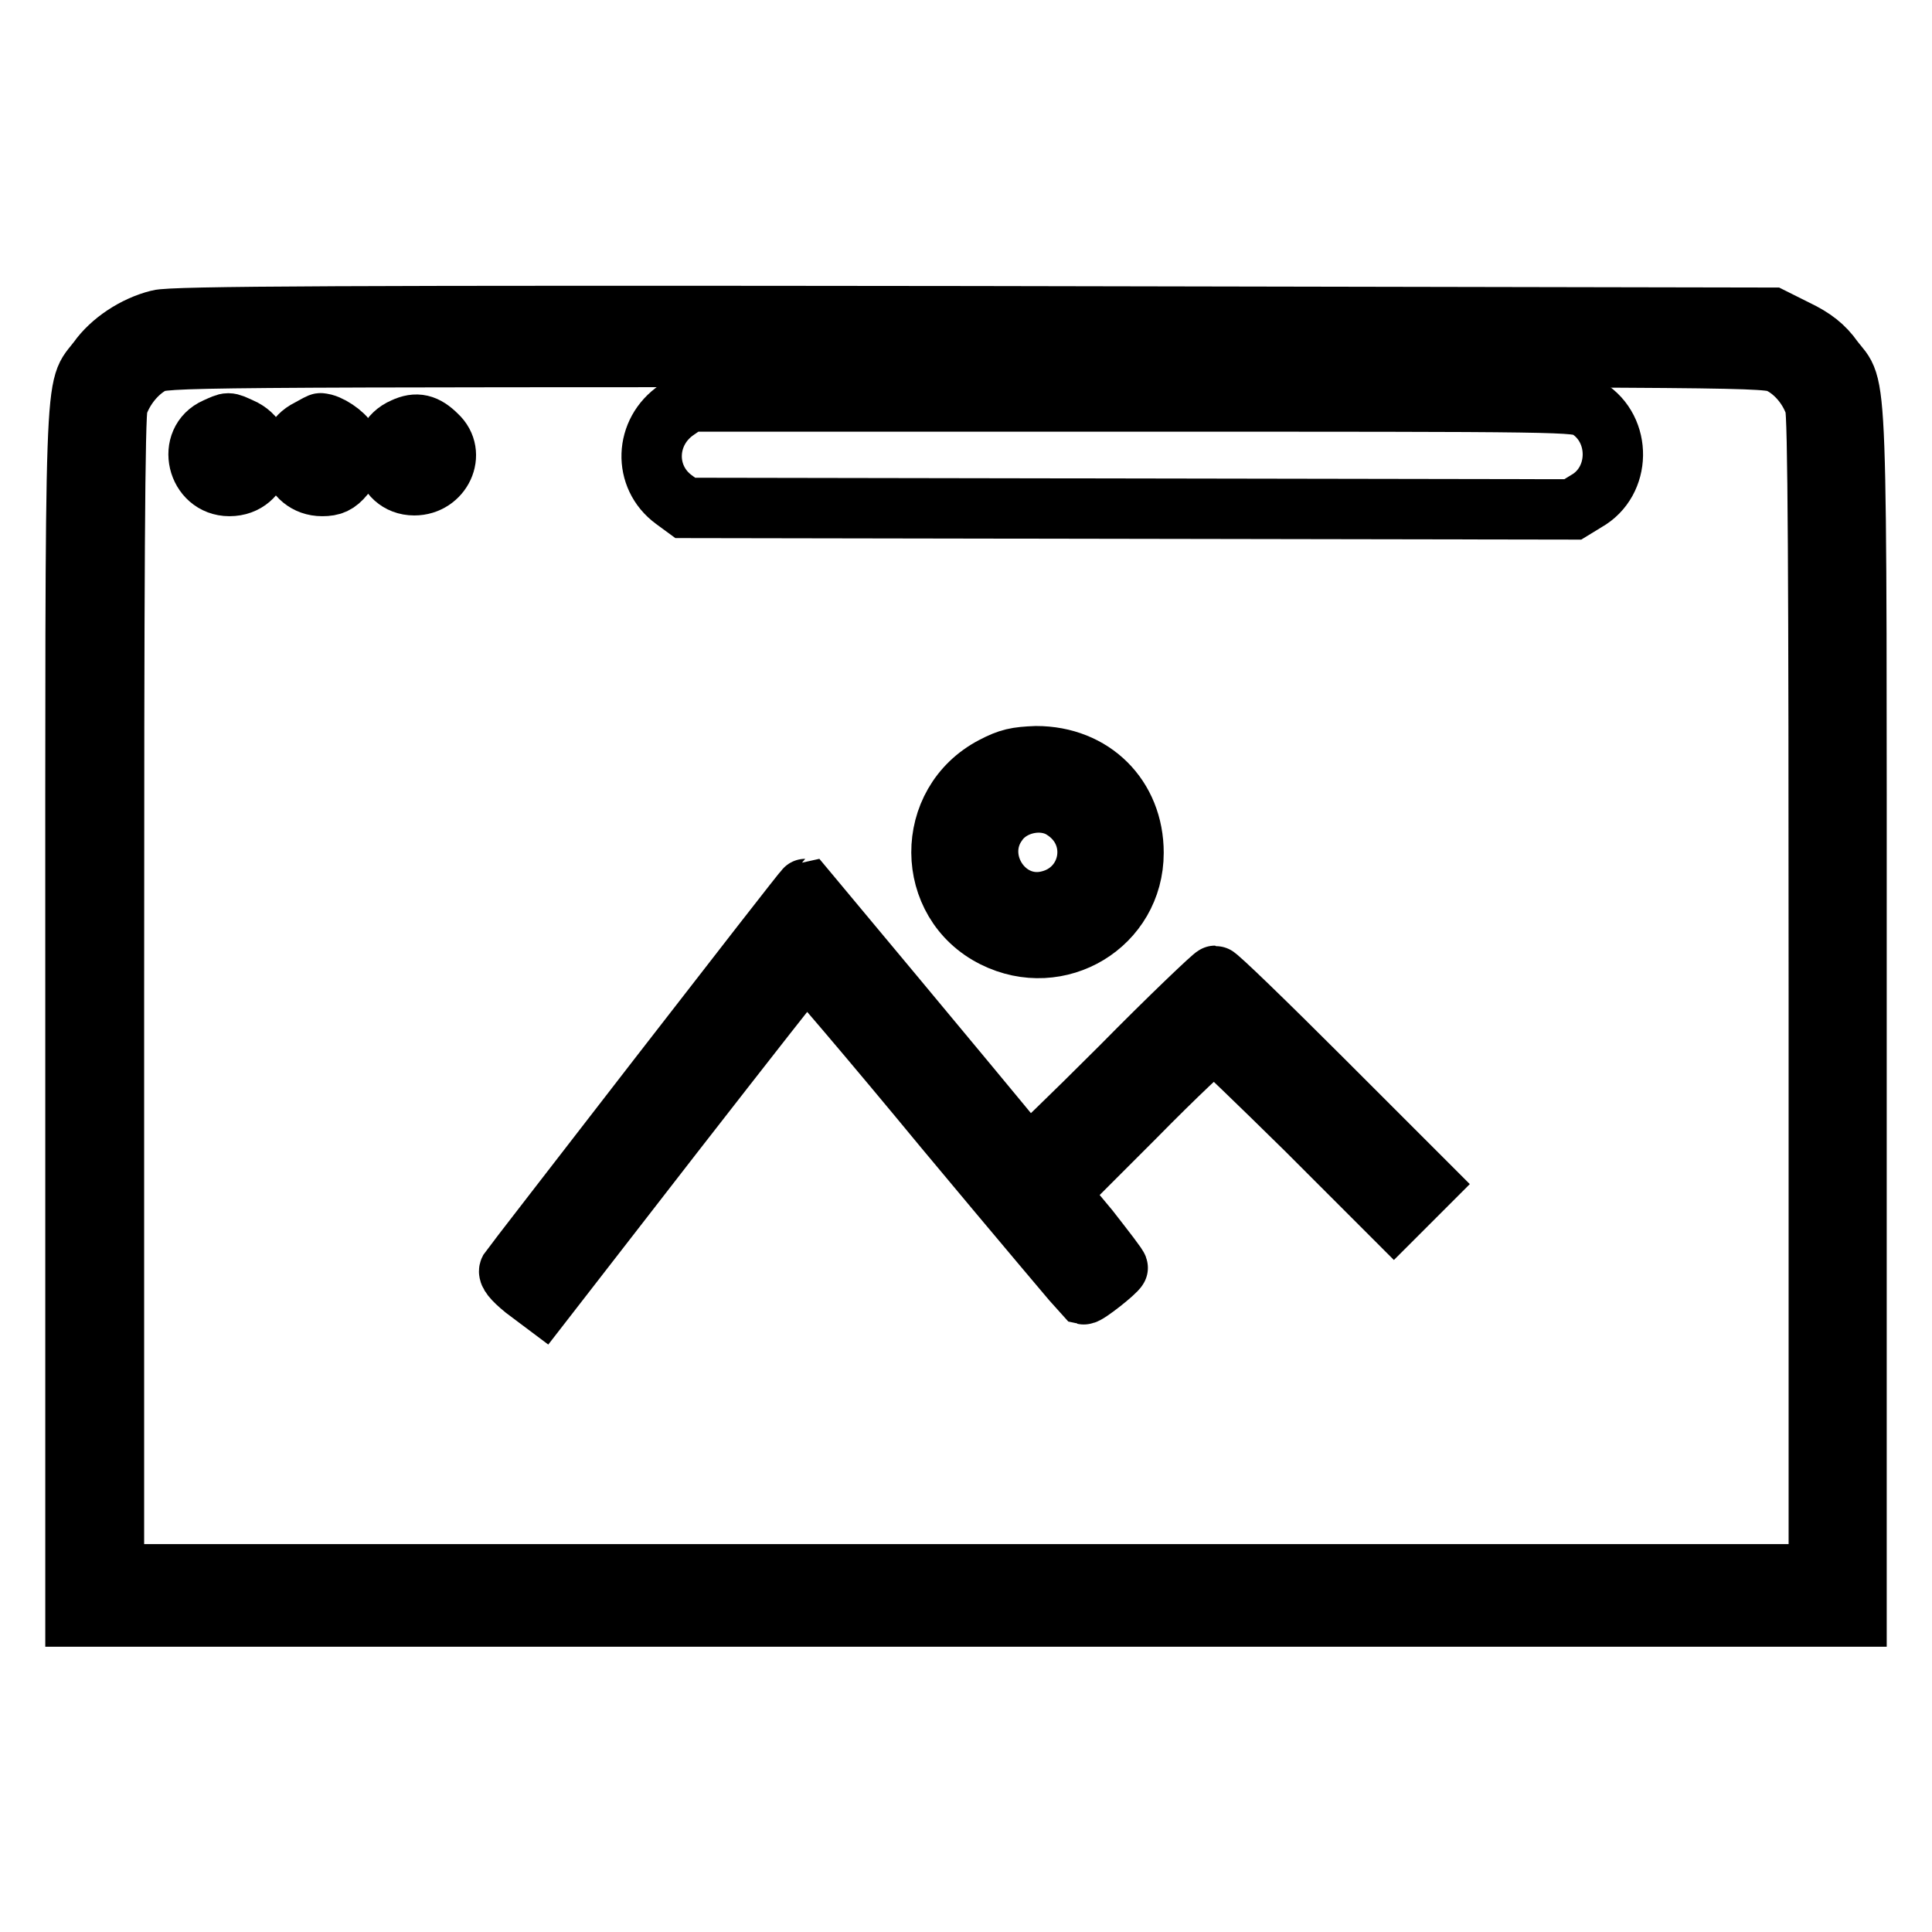
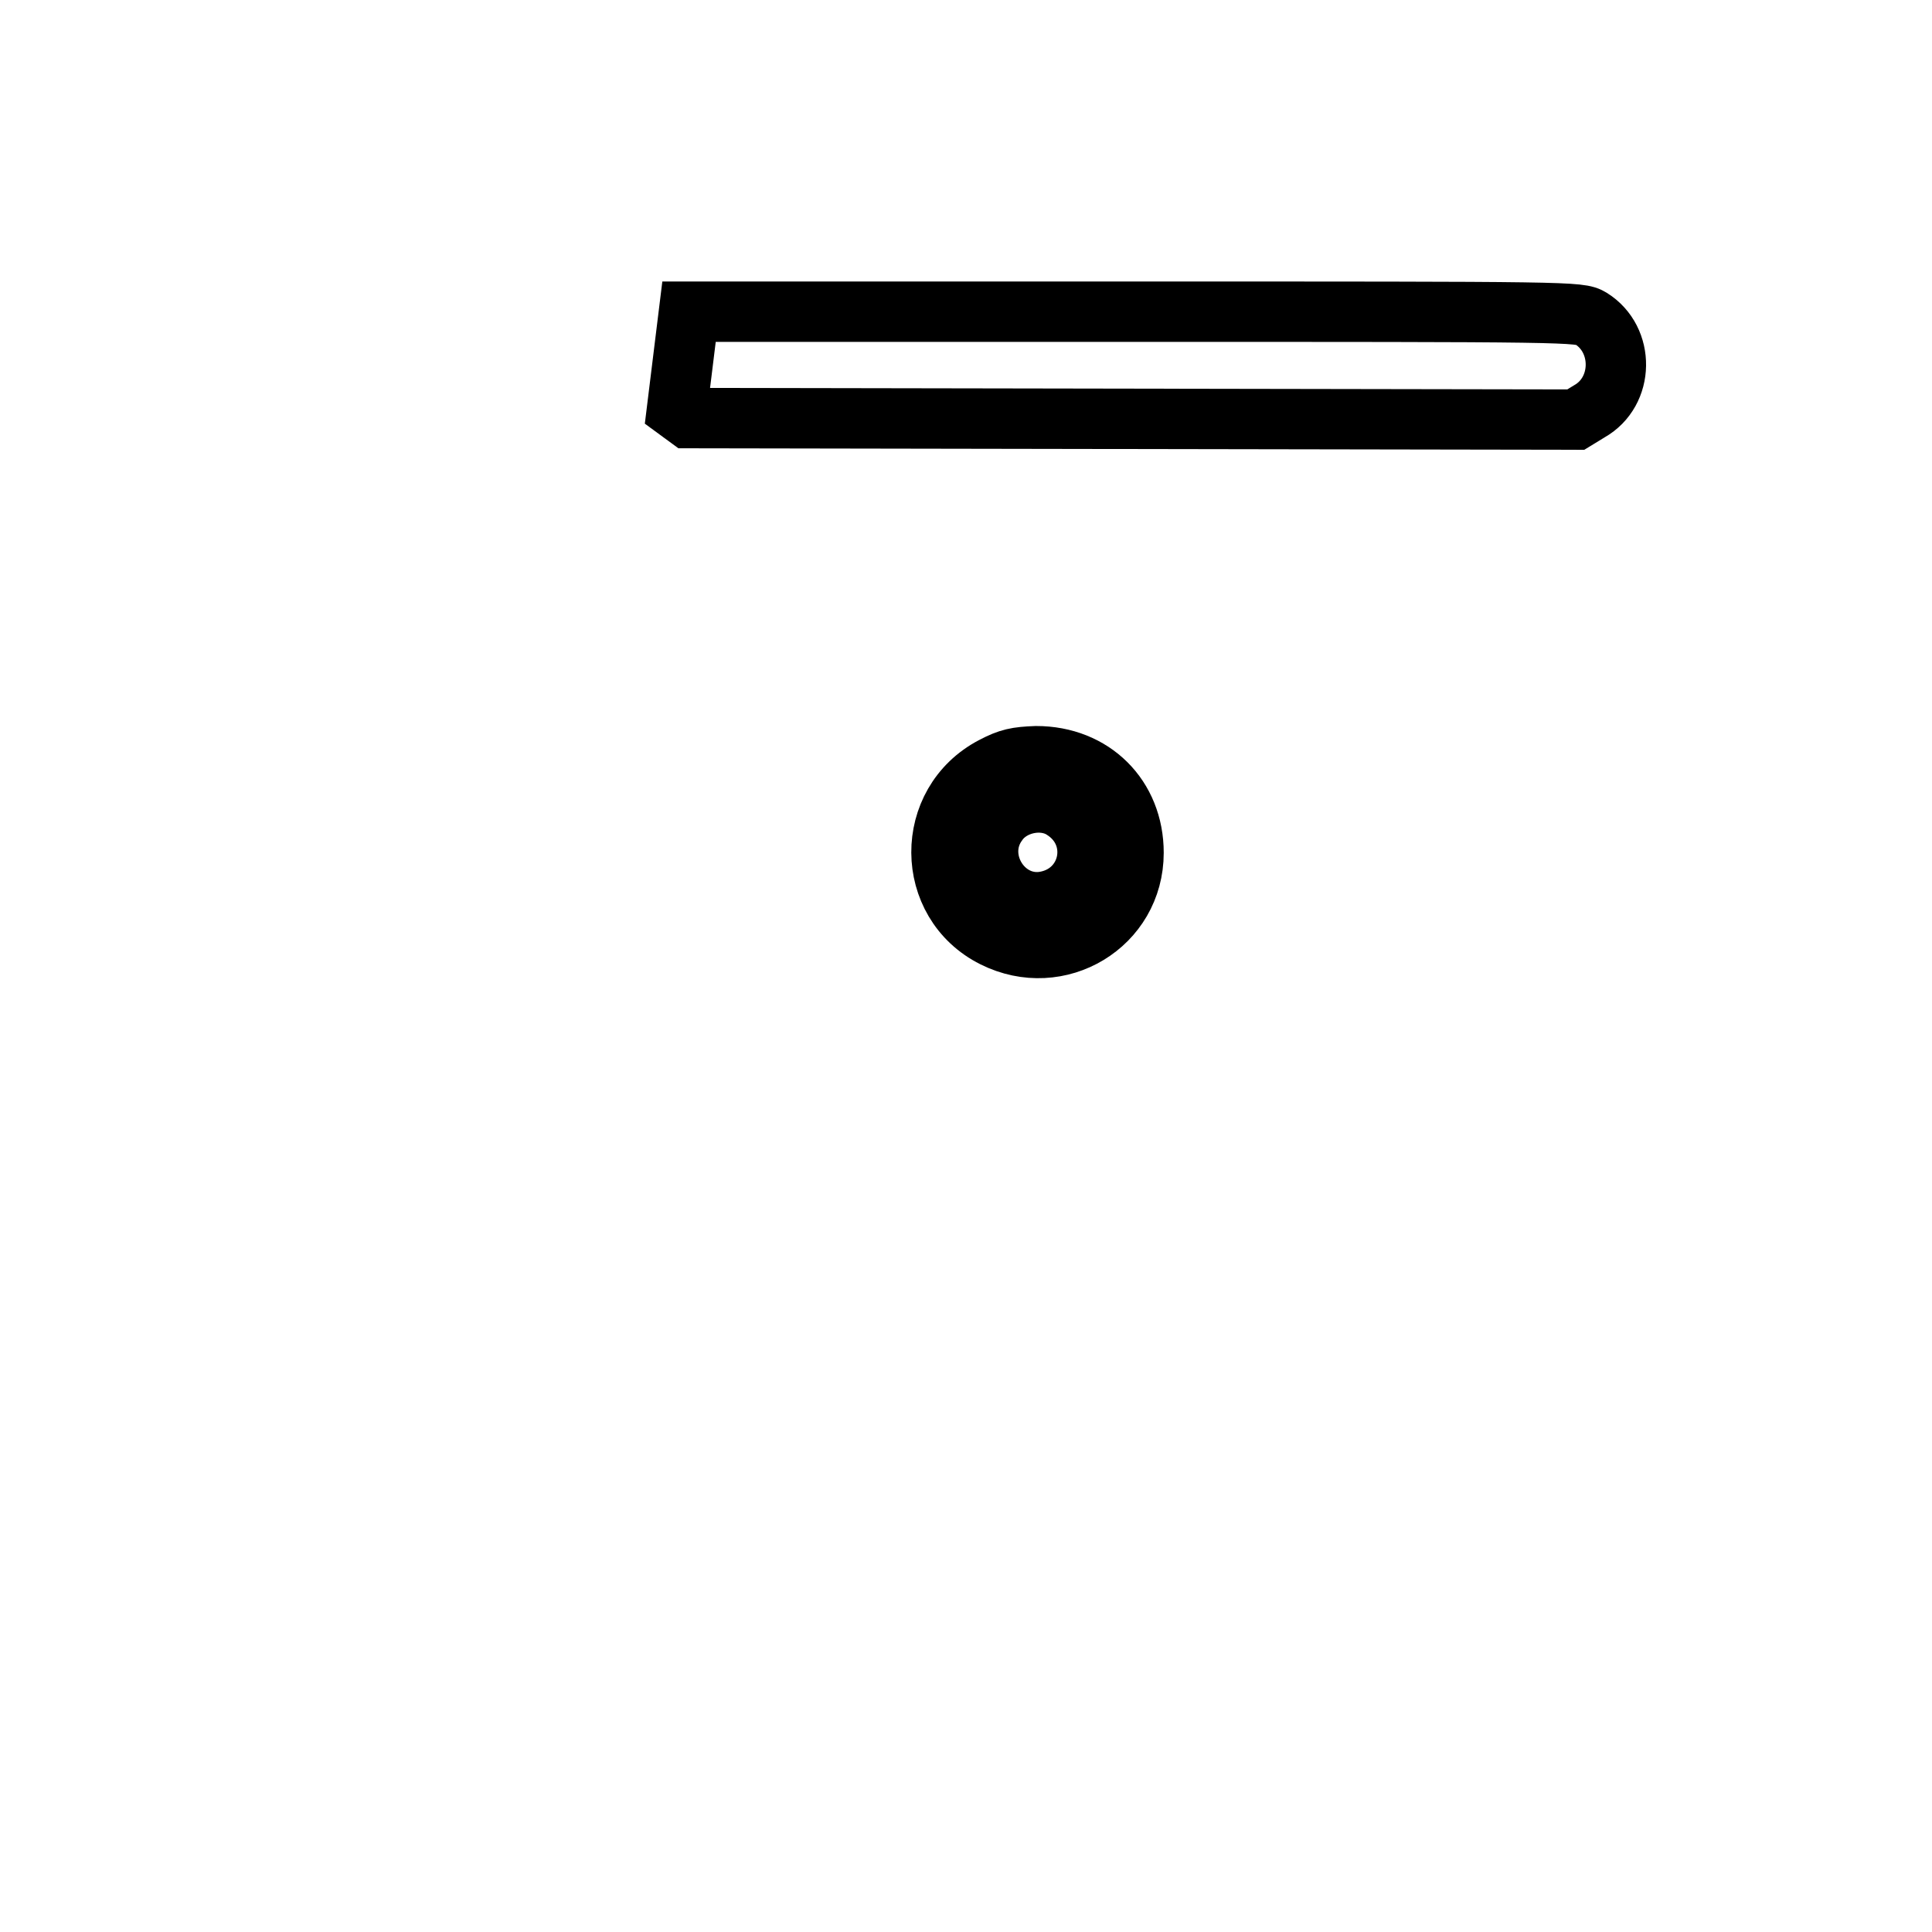
<svg xmlns="http://www.w3.org/2000/svg" version="1.1" x="0px" y="0px" viewBox="0 0 256 256" enable-background="new 0 0 256 256" xml:space="preserve">
  <g>
    <g>
      <g>
-         <path stroke-width="8" fill-opacity="0" stroke="#000000" d="M21,42.4c-3.2,0.8-6.3,2.9-8,5.3c-3.2,4.3-3-1.8-3,86.6v79.9h118h118v-79.9c0-88.7,0.2-82.3-3.1-86.7c-1.2-1.7-2.6-2.8-4.9-3.9l-3.2-1.6L129,41.9C46.1,41.8,22.7,41.9,21,42.4z M235.9,48.2c2,1,3.8,3.1,4.6,5.5c0.4,1.2,0.5,22.1,0.5,78.2v76.7H128H15.1v-76.7c0-56.1,0.1-77.1,0.5-78.2c0.8-2.3,2.5-4.4,4.5-5.5c1.7-0.9,3.5-0.9,107.9-0.9C233,47.3,234.1,47.3,235.9,48.2z" />
-         <path stroke-width="8" fill-opacity="0" stroke="#000000" d="M89.7,54.3c-4.3,2.9-4.5,8.9-0.4,11.9l1.5,1.1l58.8,0.1l58.8,0.1l1.8-1.1c4.6-2.6,4.7-9.5,0.2-12.3c-1.5-0.9-2.4-0.9-60.3-0.9H91.3L89.7,54.3z" />
-         <path stroke-width="8" fill-opacity="0" stroke="#000000" d="M28.6,56.7c-3.9,1.7-2.5,7.7,1.8,7.7c4.5,0,5.7-5.9,1.5-7.7C30.1,55.9,30.4,55.9,28.6,56.7z" />
-         <path stroke-width="8" fill-opacity="0" stroke="#000000" d="M40.9,56.9c-3.9,1.9-2.5,7.5,1.8,7.5c1.3,0,2-0.3,2.9-1.4c1.4-1.6,1.5-2.7,0.5-4.5c-0.5-1-2.6-2.4-3.6-2.4C42.5,56,41.8,56.4,40.9,56.9z" />
-         <path stroke-width="8" fill-opacity="0" stroke="#000000" d="M53.5,56.7c-4,1.7-2.9,7.6,1.4,7.6c3.6,0,5.6-4.2,3-6.6C56.4,56.2,55.2,55.9,53.5,56.7z" />
+         <path stroke-width="8" fill-opacity="0" stroke="#000000" d="M89.7,54.3l1.5,1.1l58.8,0.1l58.8,0.1l1.8-1.1c4.6-2.6,4.7-9.5,0.2-12.3c-1.5-0.9-2.4-0.9-60.3-0.9H91.3L89.7,54.3z" />
        <path stroke-width="8" fill-opacity="0" stroke="#000000" d="M131.6,101.6c-9.2,4.8-9.1,18,0.1,22.6c8.6,4.3,18.5-1.7,18.5-11.2c0-7.4-5.4-12.8-12.9-12.8C134.7,100.3,133.7,100.5,131.6,101.6z M140.8,107.2c5.5,3.4,3.8,11.4-2.6,12.3c-5.5,0.7-9.4-5.9-6-10.5C134,106.4,138.1,105.5,140.8,107.2z" />
-         <path stroke-width="8" fill-opacity="0" stroke="#000000" d="M87.2,142.8c-10.6,13.7-19.5,25.2-19.7,25.5c-0.2,0.4,0.4,1.2,2,2.5l2.4,1.8l17.3-22.3c9.5-12.2,17.4-22.3,17.6-22.4c0.2,0,8.5,9.7,18.4,21.7c10,12,18.3,21.8,18.4,21.9c0.4,0.1,4.3-3,4.5-3.5c0.1-0.1-1.7-2.4-3.8-5.1l-4-4.8l10-10c5.5-5.6,10.3-10.1,10.6-10.1c0.2,0,5.7,5.3,12.1,11.6l11.7,11.7l2.2-2.2l2.2-2.2l-13.8-13.8c-7.6-7.6-14-13.8-14.3-13.8c-0.2,0-5.9,5.4-12.5,12.1c-6.6,6.6-12.2,12-12.3,11.9c-7.7-9.4-29.5-35.5-29.5-35.5C106.6,117.8,97.9,129,87.2,142.8z" />
      </g>
    </g>
  </g>
</svg>